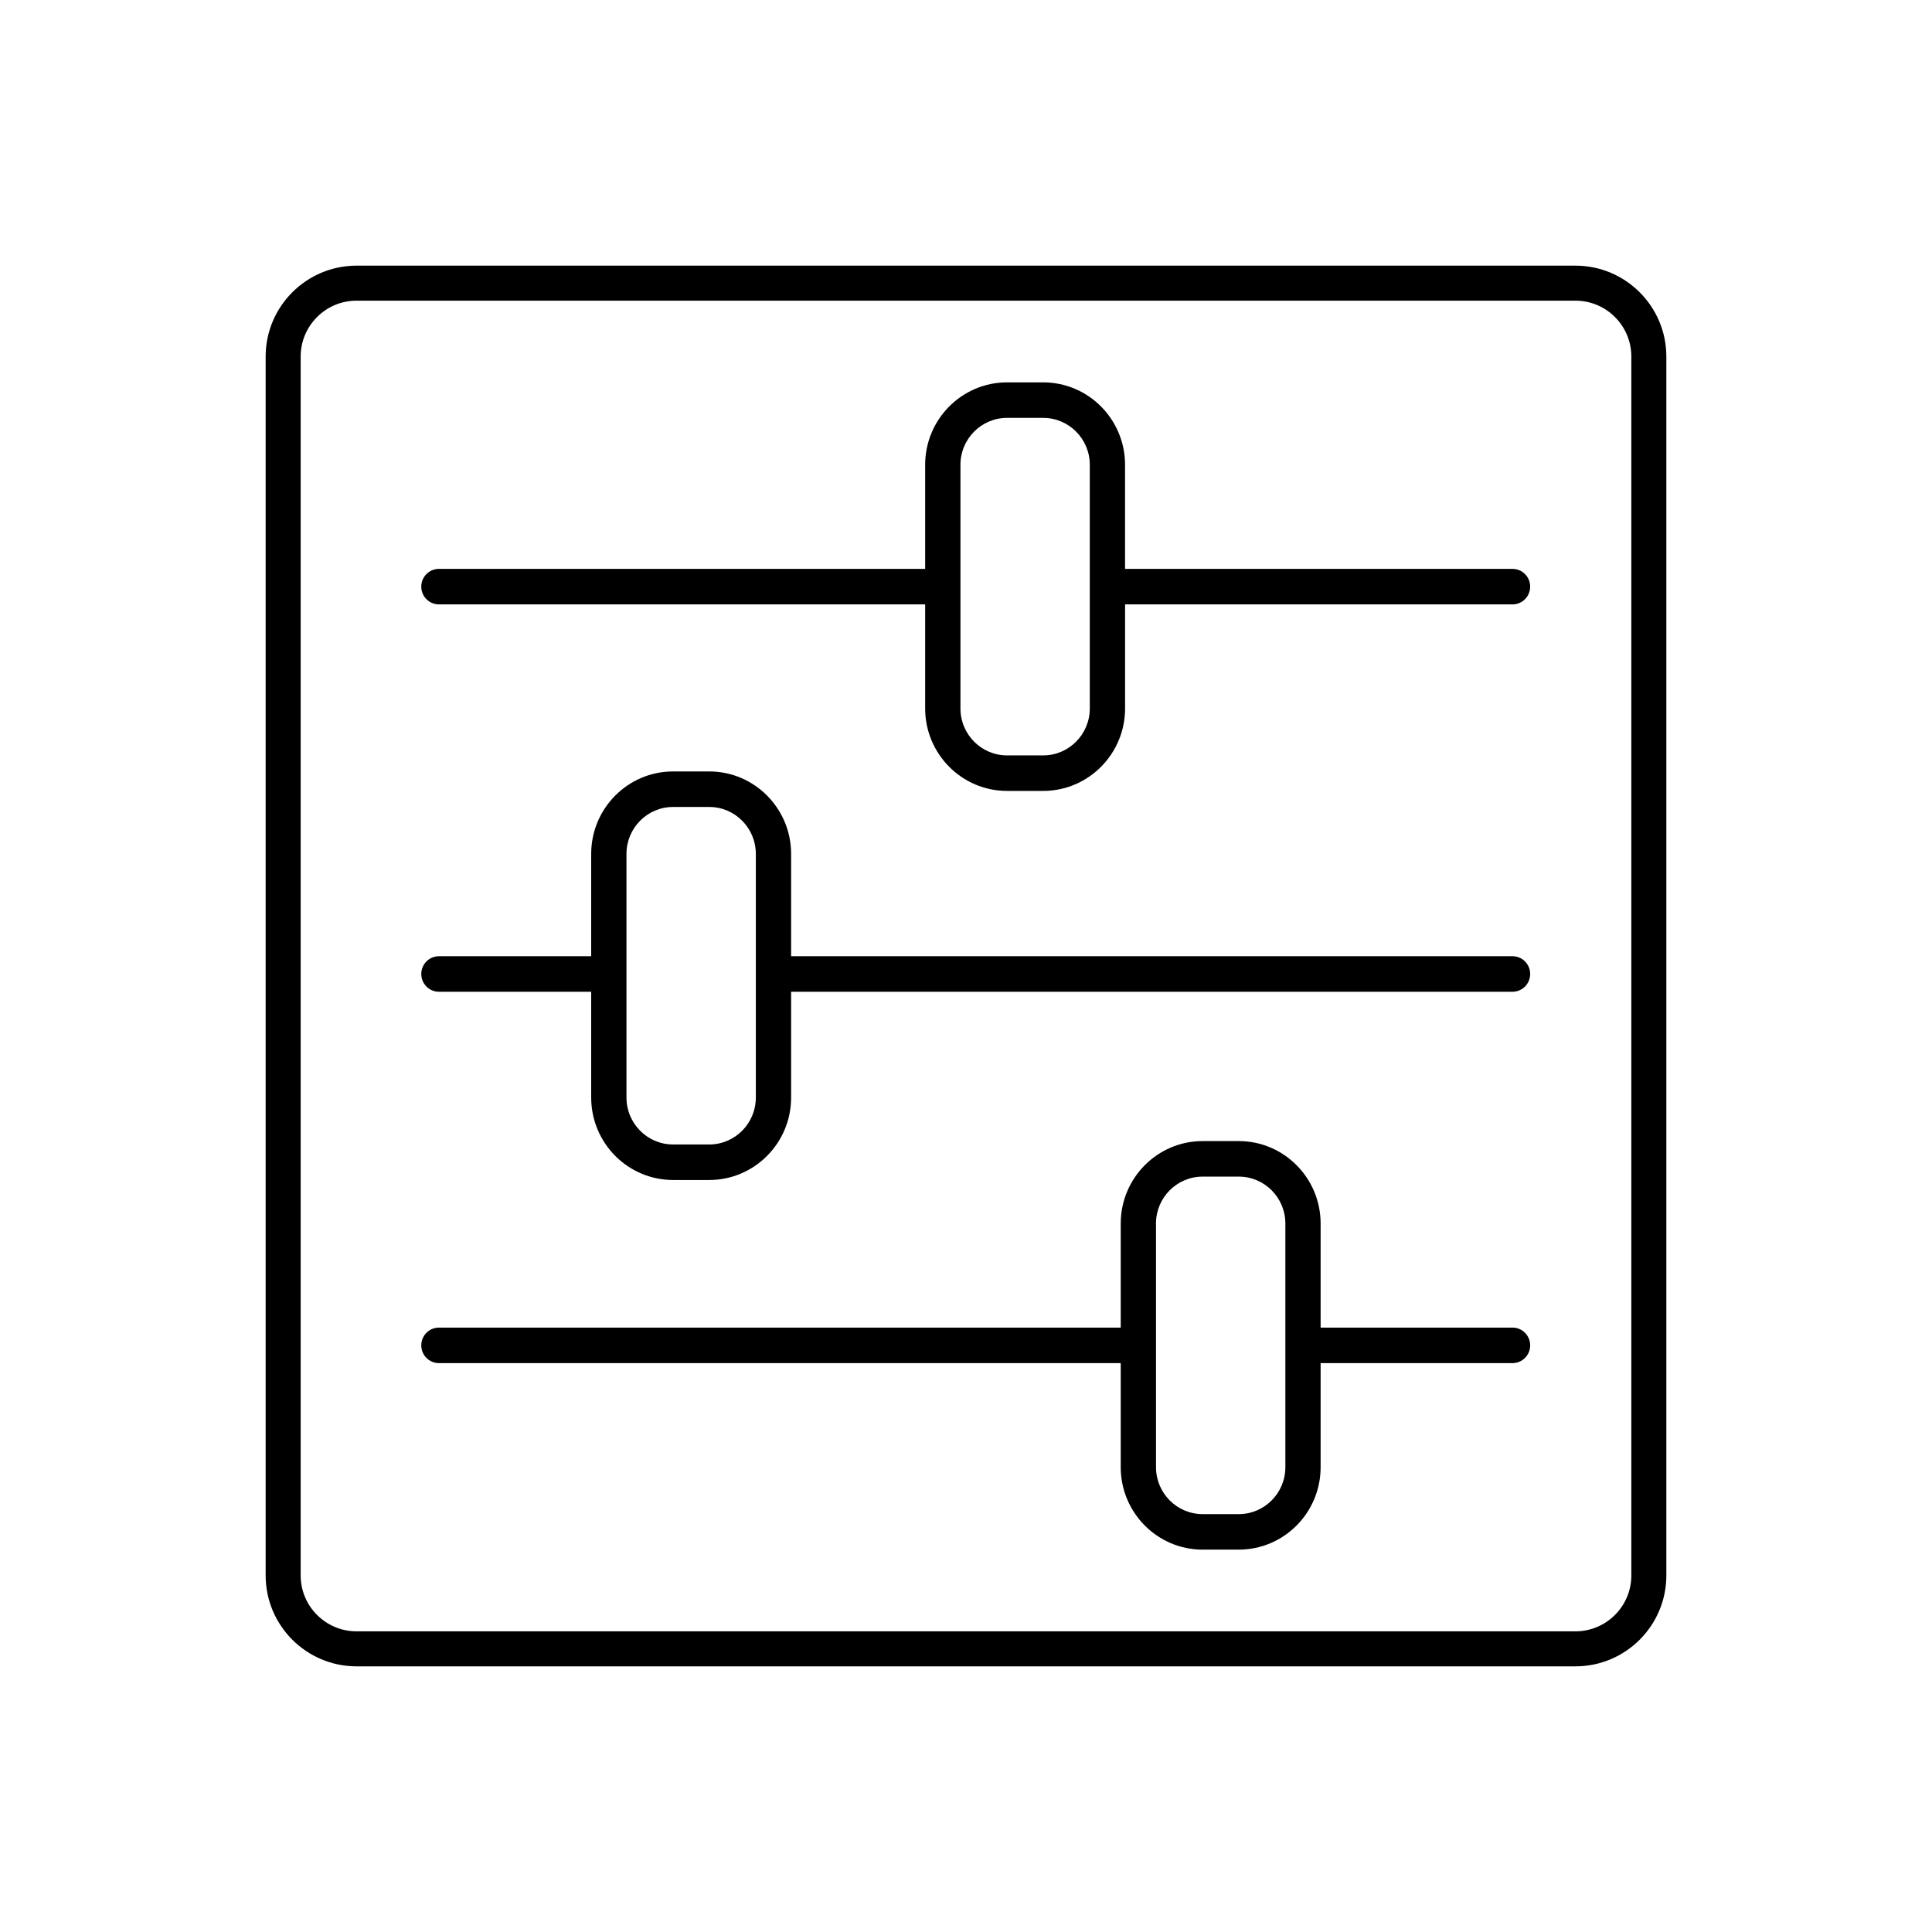
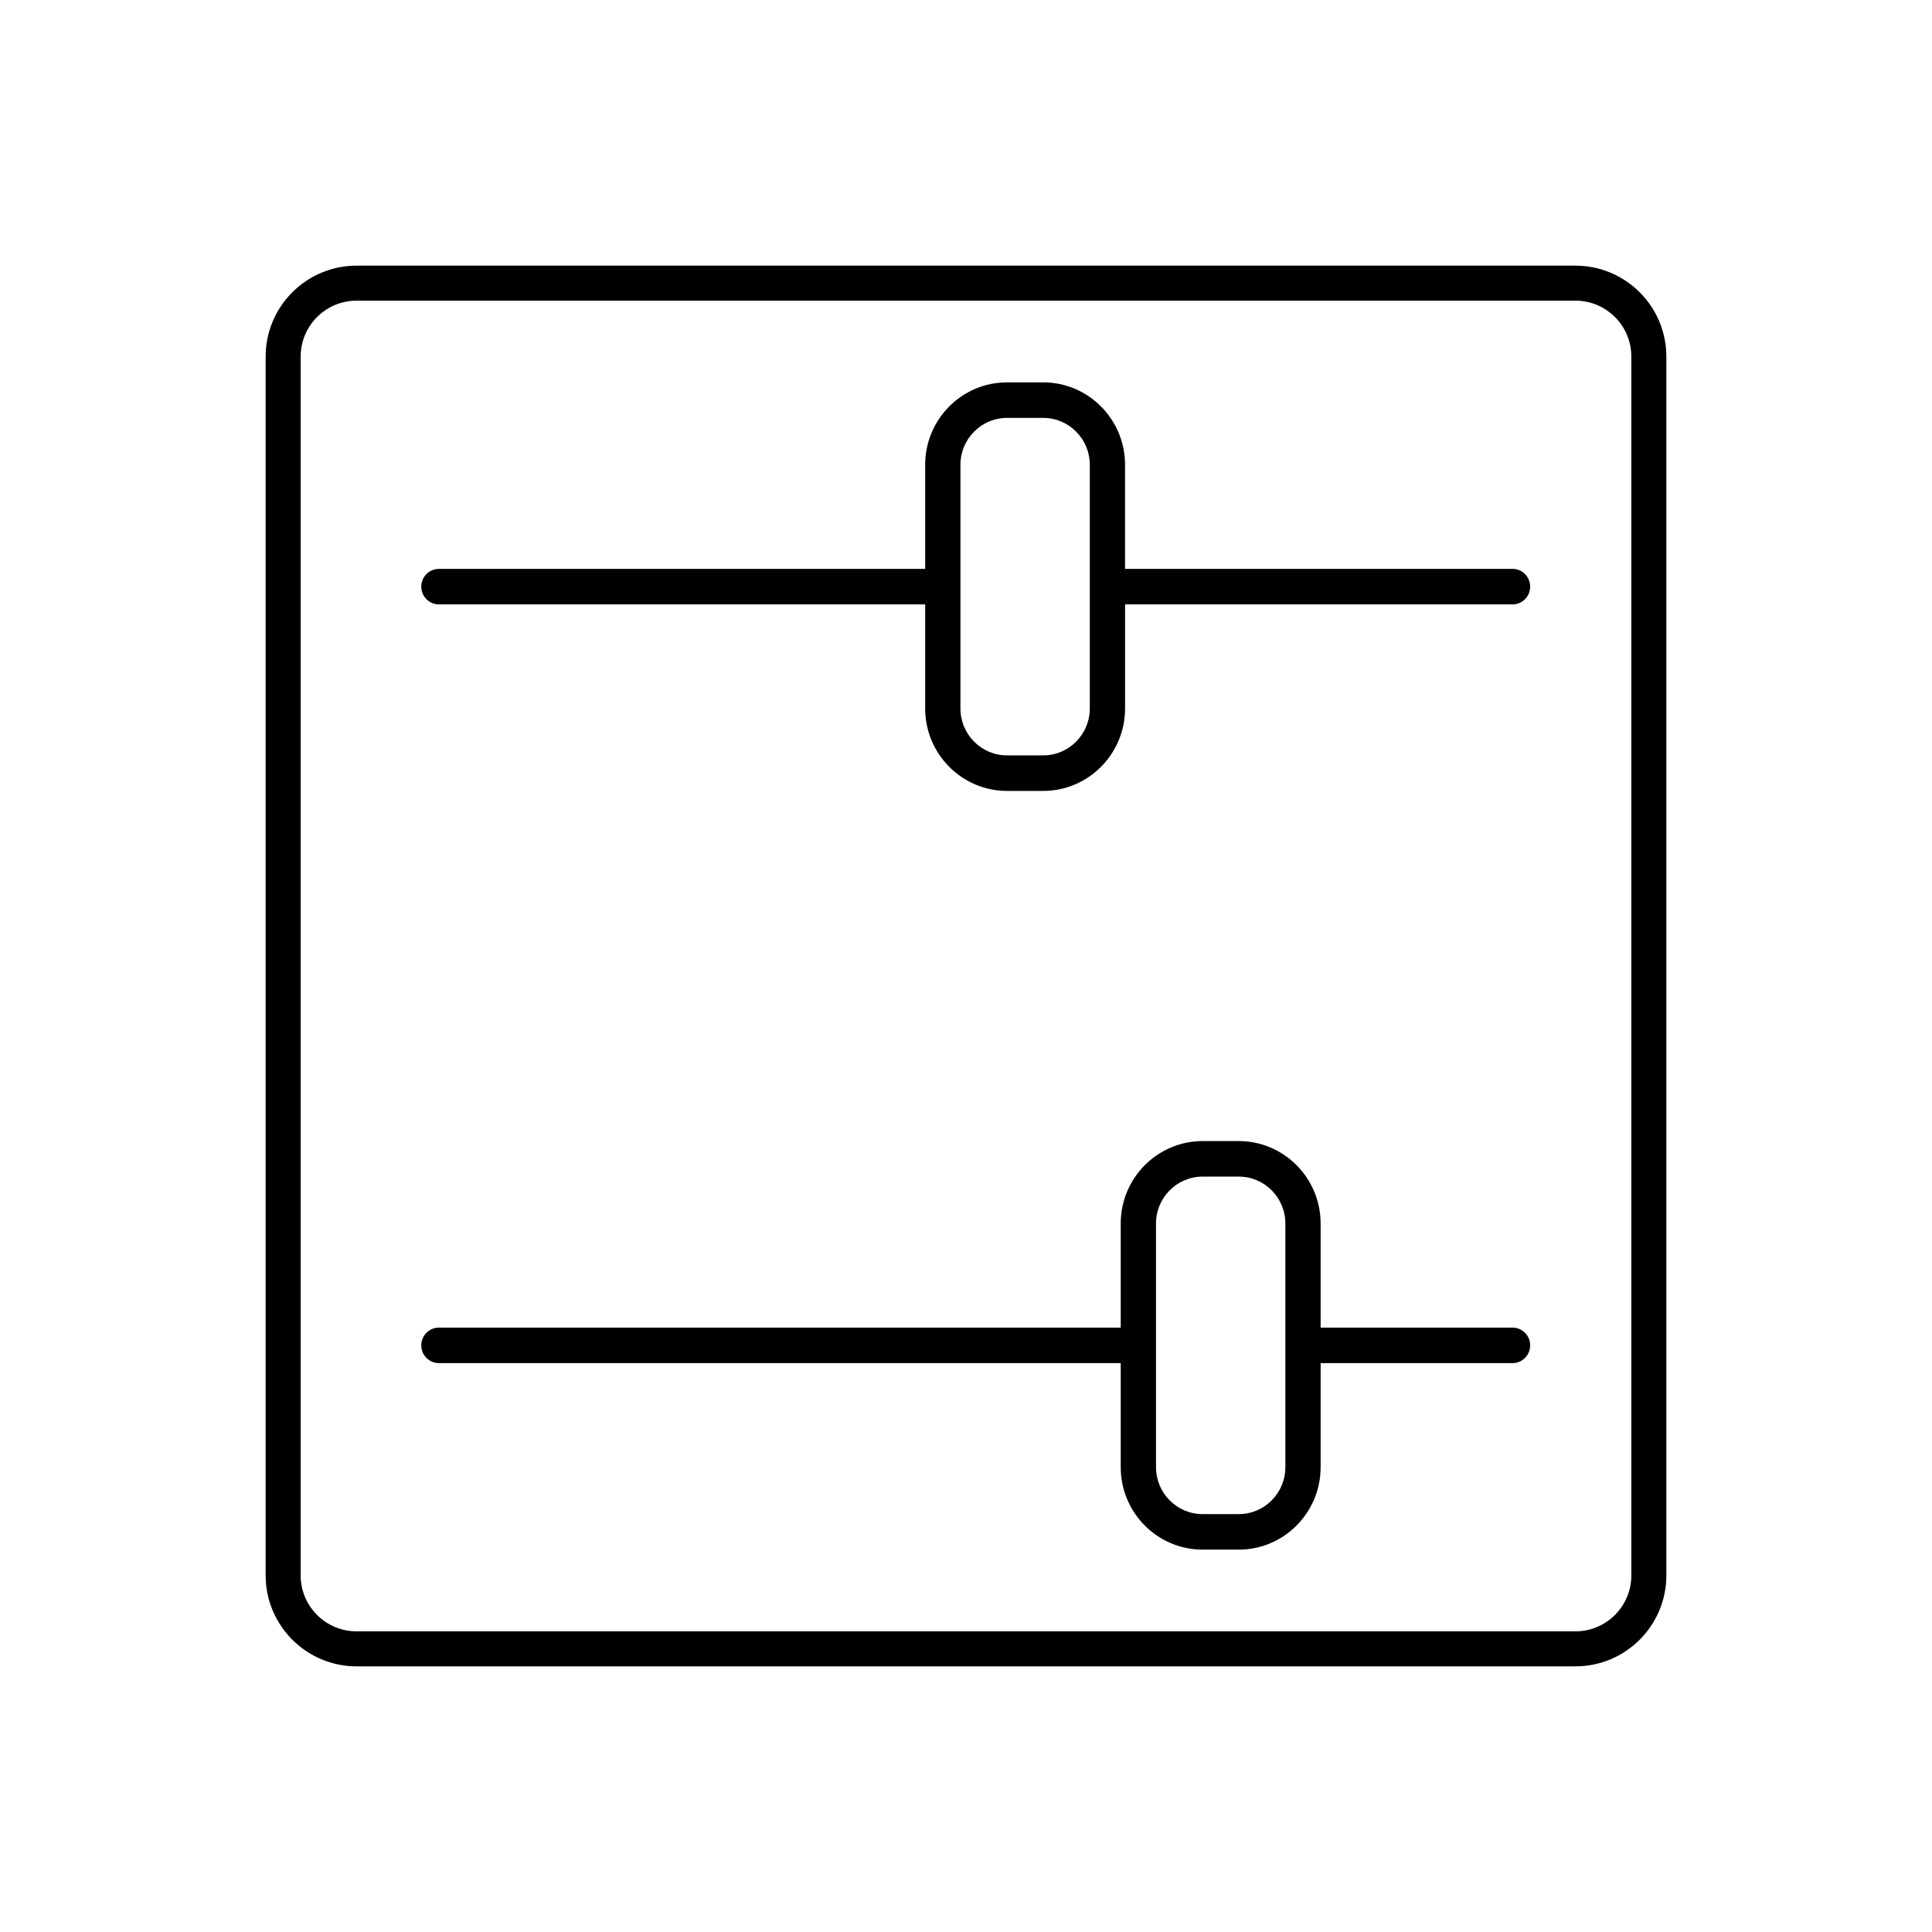
<svg xmlns="http://www.w3.org/2000/svg" fill="none" viewBox="0 0 80 80" height="80" width="80">
-   <path fill="black" d="M62.63 39.595H32.758V35.357C32.758 33.475 31.238 31.944 29.369 31.944H27.869C26 31.944 24.48 33.475 24.48 35.357V39.595H18.175C17.771 39.595 17.444 39.924 17.444 40.331C17.444 40.737 17.771 41.066 18.175 41.066H24.48V45.448C24.48 47.33 26 48.861 27.869 48.861H29.369C31.238 48.861 32.758 47.33 32.758 45.448V41.066H62.631C63.034 41.066 63.361 40.737 63.361 40.331C63.361 39.924 63.034 39.595 62.63 39.595H62.63ZM31.297 45.448C31.297 46.519 30.432 47.39 29.369 47.39H27.869C26.806 47.39 25.941 46.519 25.941 45.448L25.941 35.357C25.941 34.286 26.805 33.415 27.868 33.415H29.369C30.432 33.415 31.297 34.286 31.297 35.357L31.297 45.448Z" />
  <path fill="black" d="M62.63 23.556H46.586V19.245C46.586 17.363 45.066 15.833 43.198 15.833H41.698C39.829 15.833 38.309 17.363 38.309 19.245V23.556H18.175C17.771 23.556 17.444 23.885 17.444 24.291C17.444 24.698 17.771 25.027 18.175 25.027H38.309V29.337C38.309 31.219 39.829 32.75 41.698 32.75H43.199C45.067 32.75 46.587 31.219 46.587 29.337V25.027H62.631C63.034 25.027 63.361 24.698 63.361 24.291C63.361 23.885 63.034 23.556 62.631 23.556H62.63ZM45.126 29.337C45.126 30.408 44.261 31.279 43.198 31.279H41.697C40.635 31.279 39.77 30.408 39.77 29.337V19.245C39.77 18.175 40.635 17.304 41.697 17.304H43.198C44.261 17.304 45.126 18.175 45.126 19.245L45.126 29.337Z" />
  <path fill="black" d="M62.631 54.973H54.684V50.662C54.684 48.781 53.164 47.25 51.296 47.25H49.796C47.927 47.25 46.407 48.781 46.407 50.662V54.973H18.175C17.771 54.973 17.444 55.302 17.444 55.708C17.444 56.115 17.771 56.444 18.175 56.444H46.407V60.755C46.407 62.636 47.927 64.167 49.795 64.167H51.295C53.164 64.167 54.684 62.636 54.684 60.755V56.444H62.631C63.034 56.444 63.361 56.115 63.361 55.708C63.361 55.302 63.034 54.973 62.631 54.973H62.631ZM53.224 60.755C53.224 61.825 52.359 62.696 51.296 62.696H49.796C48.733 62.696 47.868 61.825 47.868 60.755L47.867 50.662C47.867 49.592 48.733 48.721 49.795 48.721H51.296C52.359 48.721 53.224 49.592 53.224 50.662L53.224 60.755Z" />
  <path fill="black" d="M65.236 11H14.764C12.688 11 11 12.689 11 14.764V65.236C11 67.311 12.688 69 14.764 69H65.236C67.312 69 69 67.311 69 65.236V14.764C69 12.689 67.312 11 65.236 11ZM67.55 65.236C67.55 66.512 66.512 67.55 65.236 67.55H14.764C13.488 67.55 12.45 66.512 12.45 65.236V14.763C12.45 13.488 13.488 12.45 14.764 12.45H65.236C66.512 12.45 67.55 13.488 67.55 14.763V65.236Z" />
</svg>